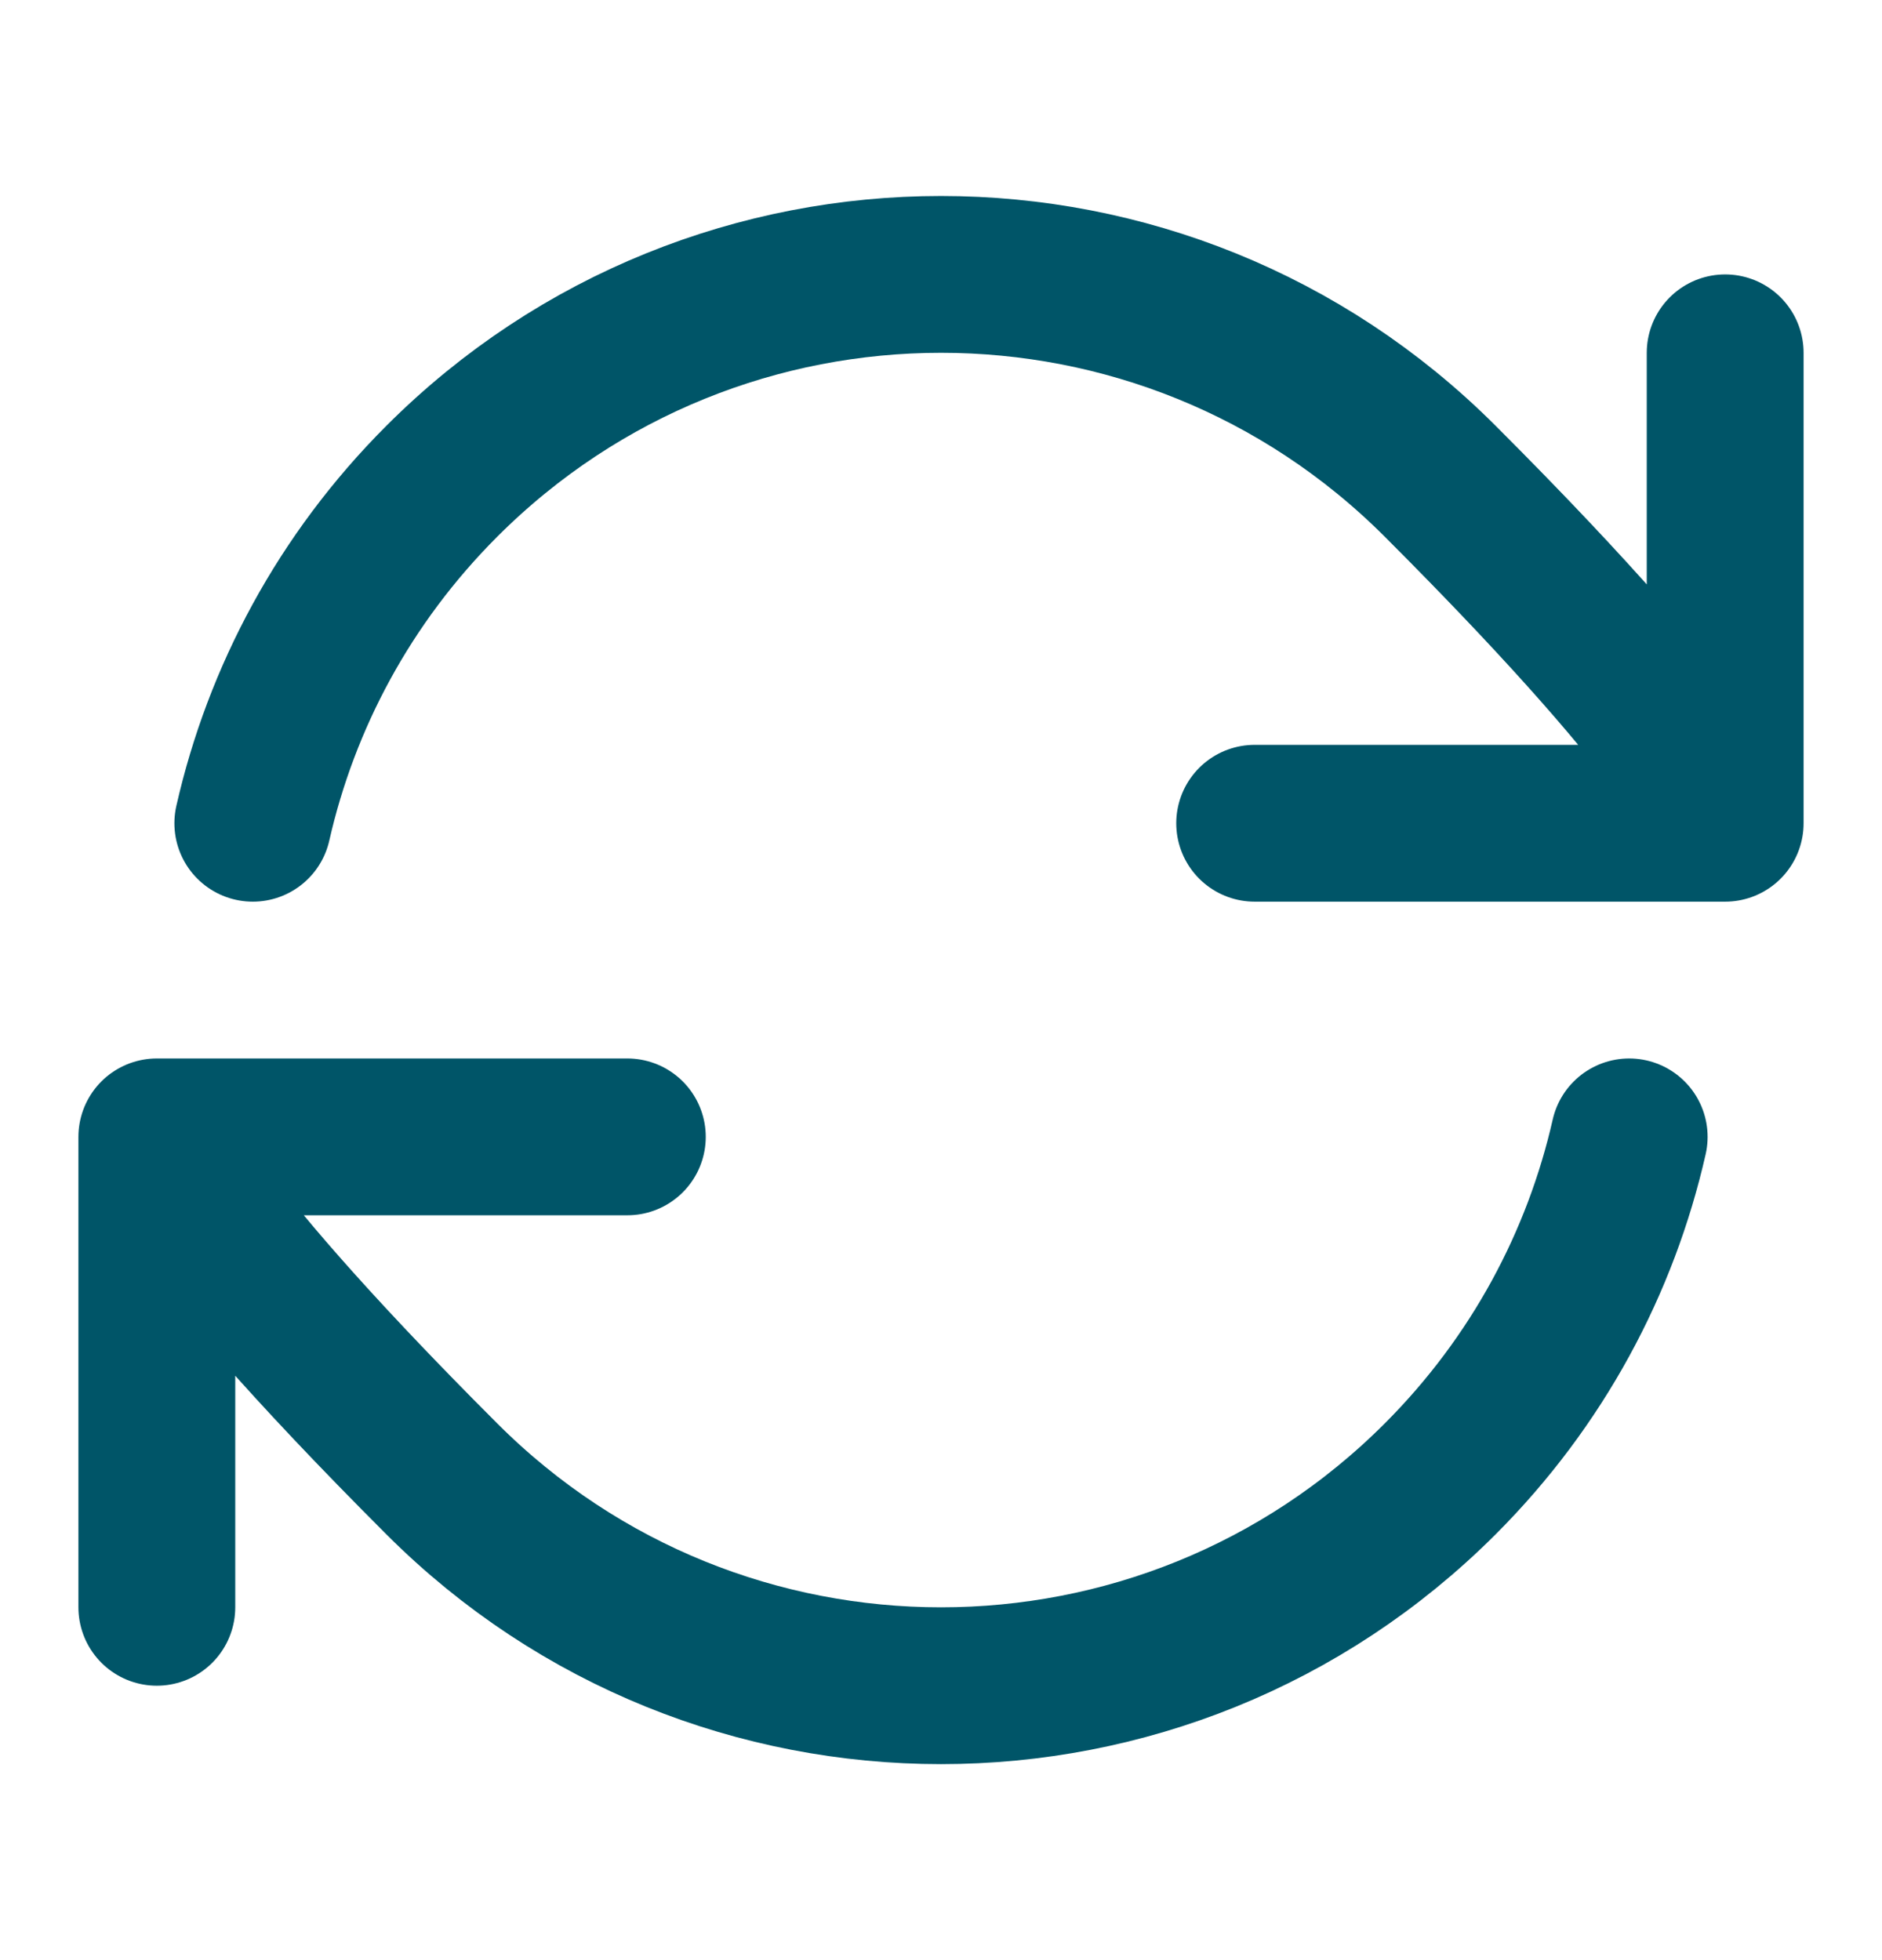
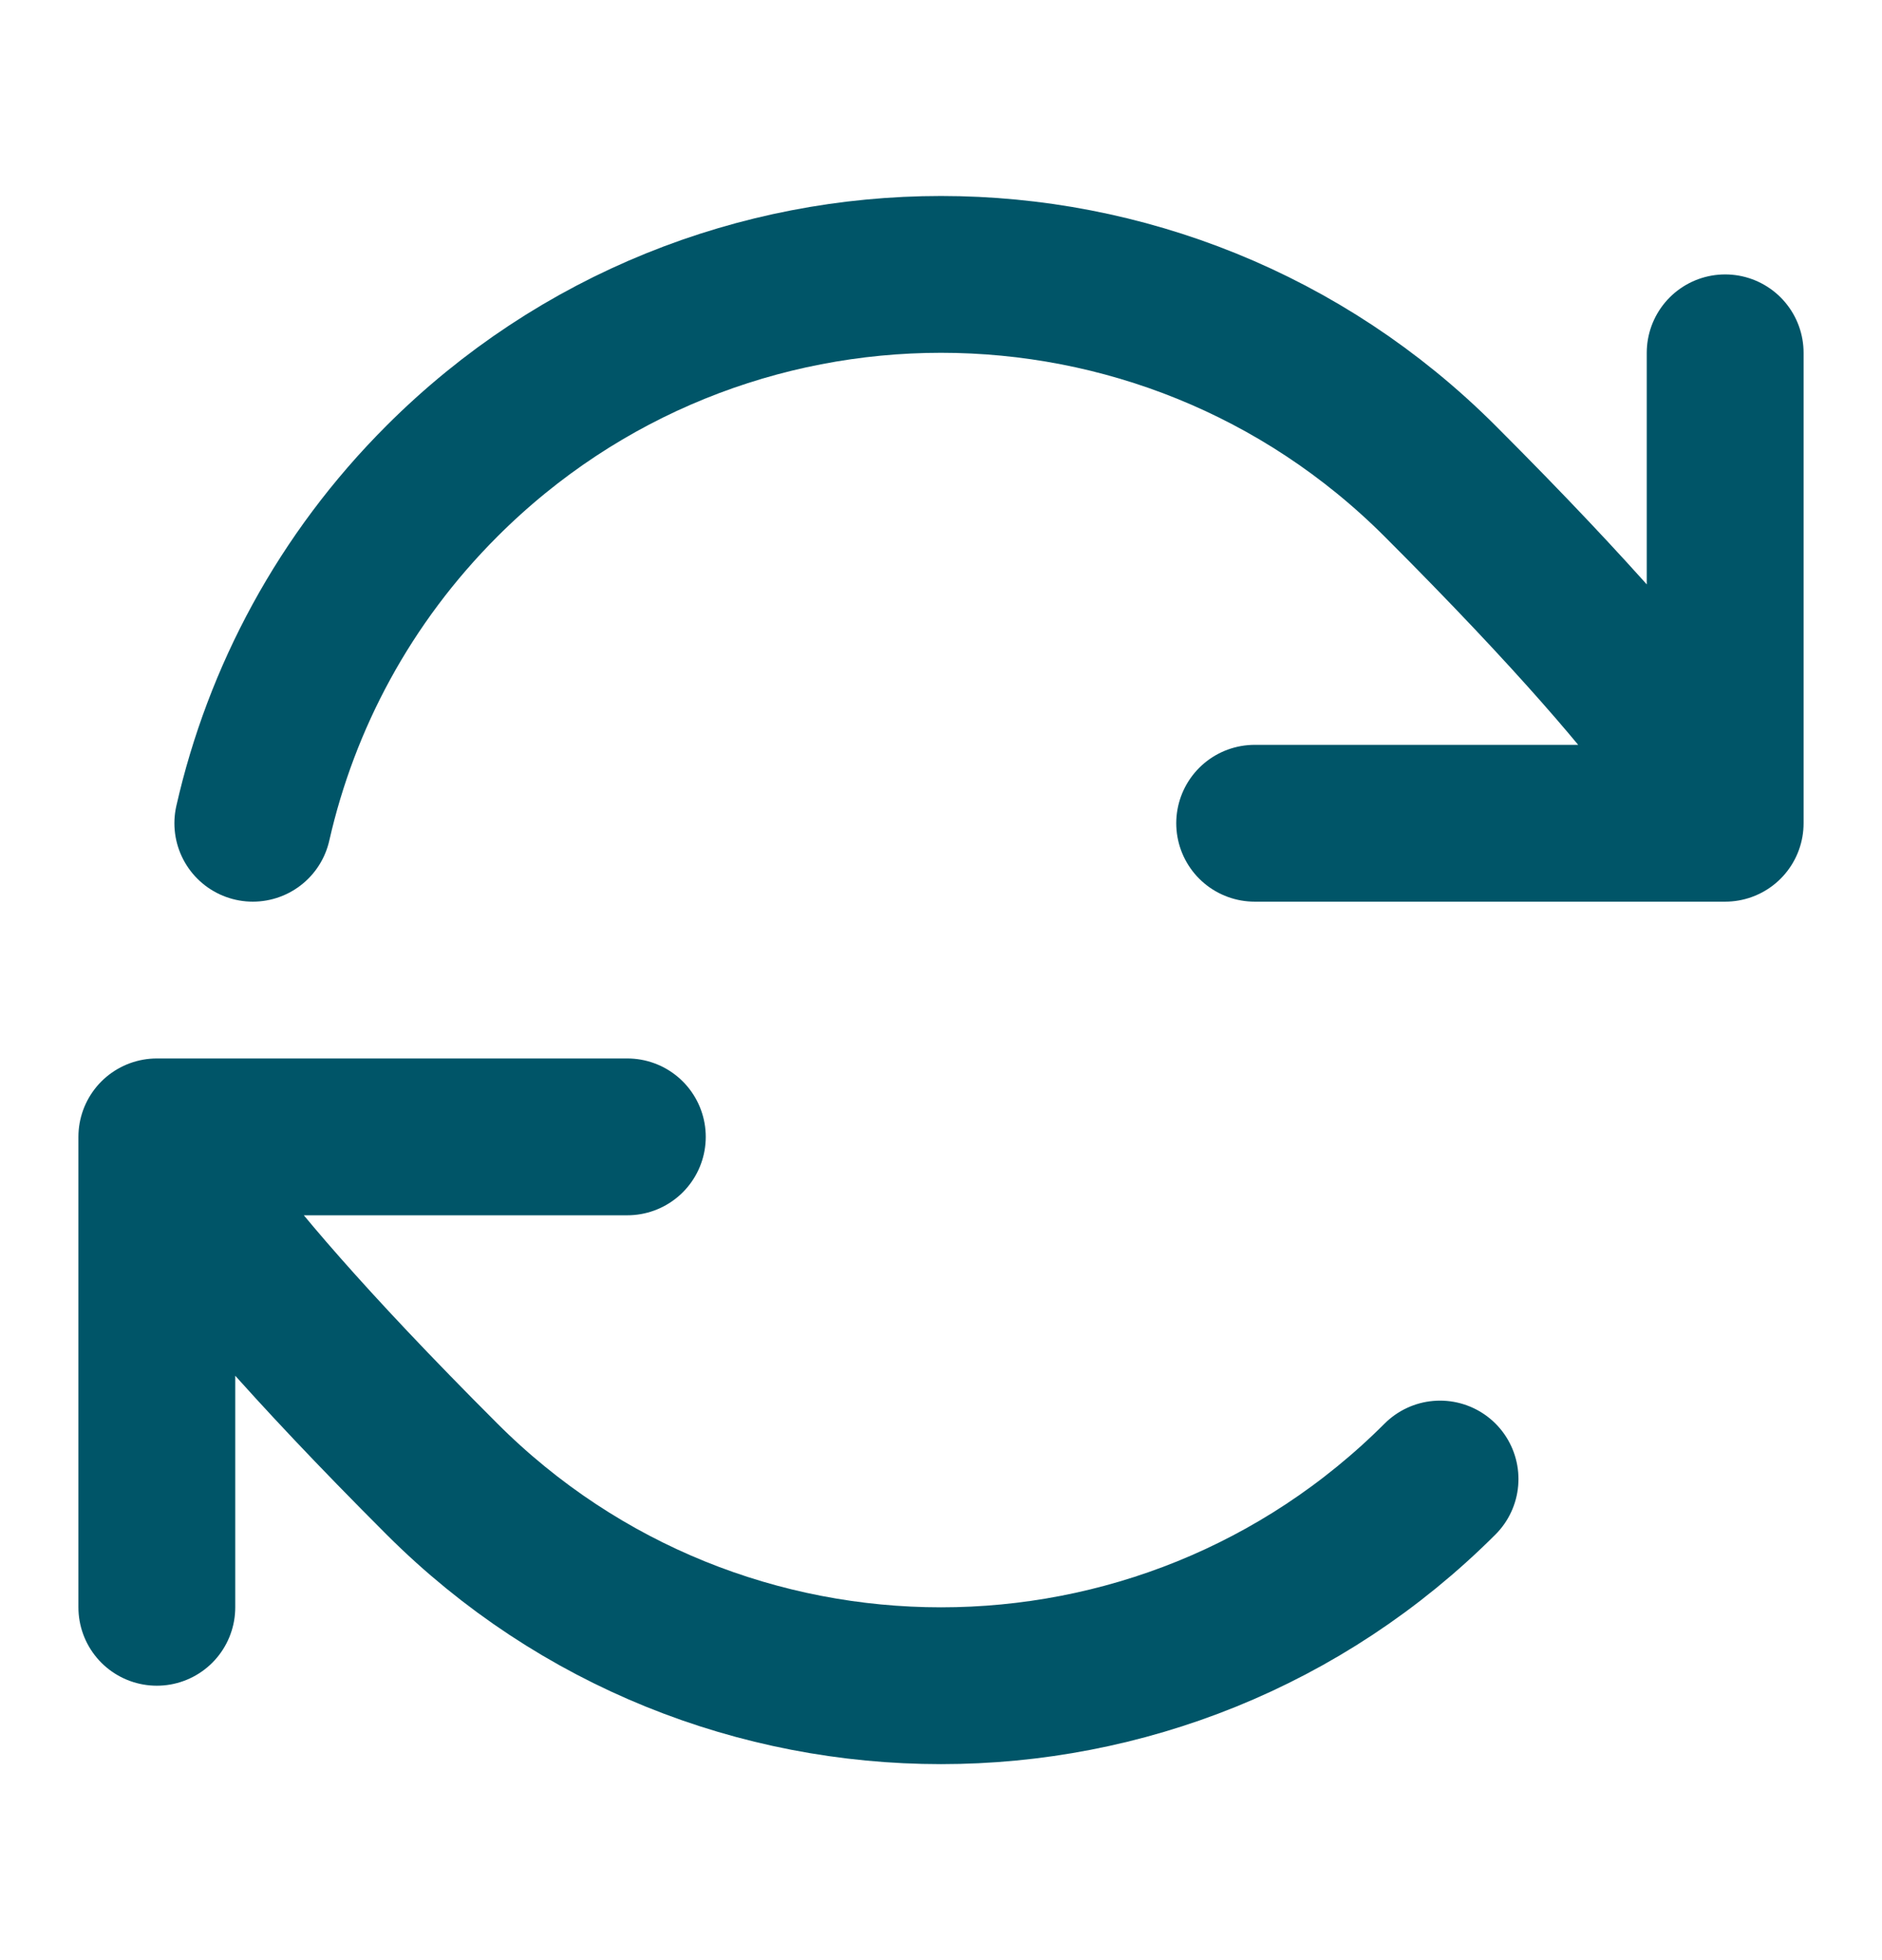
<svg xmlns="http://www.w3.org/2000/svg" width="24" height="25" viewBox="0 0 24 25" fill="none">
-   <path d="M2 14.5C2 14.5 2.121 15.349 5.636 18.864C9.151 22.379 14.849 22.379 18.364 18.864C19.609 17.619 20.413 16.099 20.776 14.5M2 14.5V20.5M2 14.5H8M22 10.5C22 10.5 21.879 9.651 18.364 6.136C14.849 2.621 9.151 2.621 5.636 6.136C4.391 7.381 3.587 8.901 3.224 10.5M22 10.5V4.5M22 10.5H16" stroke="#005568" stroke-width="2" stroke-linecap="round" stroke-linejoin="round" />
+   <path d="M2 14.5C2 14.5 2.121 15.349 5.636 18.864C9.151 22.379 14.849 22.379 18.364 18.864M2 14.5V20.5M2 14.5H8M22 10.5C22 10.5 21.879 9.651 18.364 6.136C14.849 2.621 9.151 2.621 5.636 6.136C4.391 7.381 3.587 8.901 3.224 10.5M22 10.5V4.5M22 10.5H16" stroke="#005568" stroke-width="2" stroke-linecap="round" stroke-linejoin="round" />
</svg>